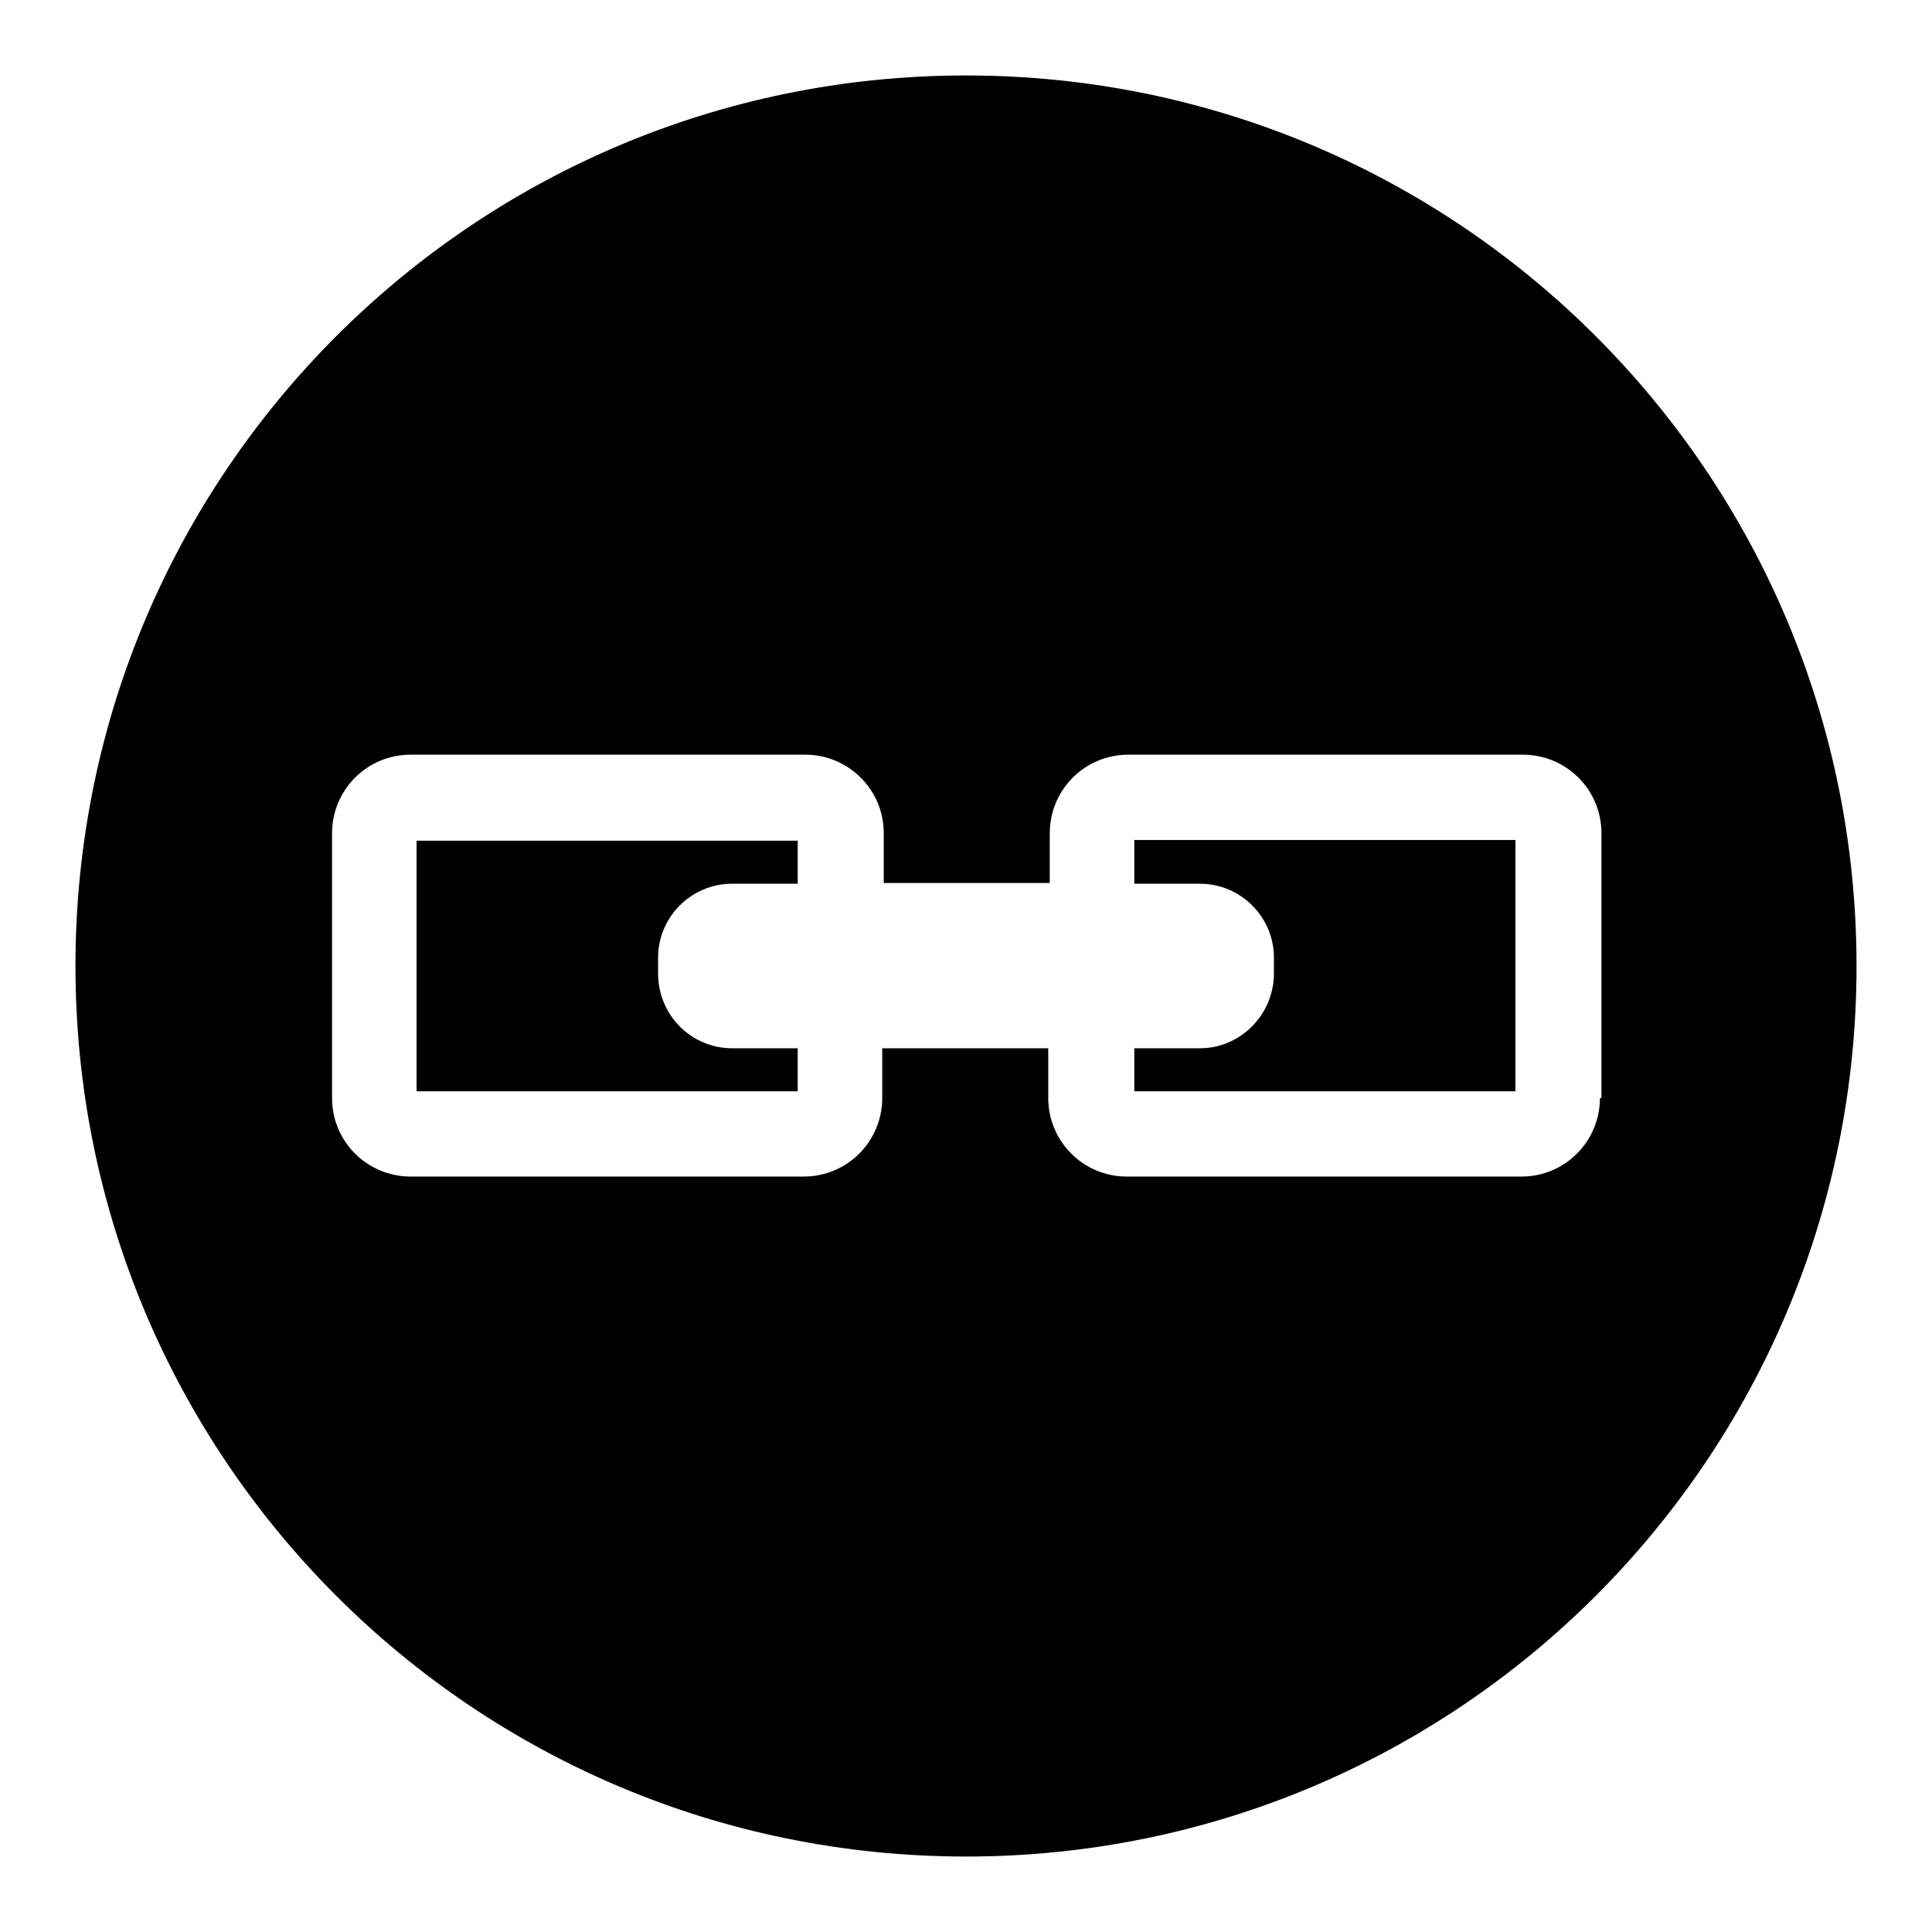
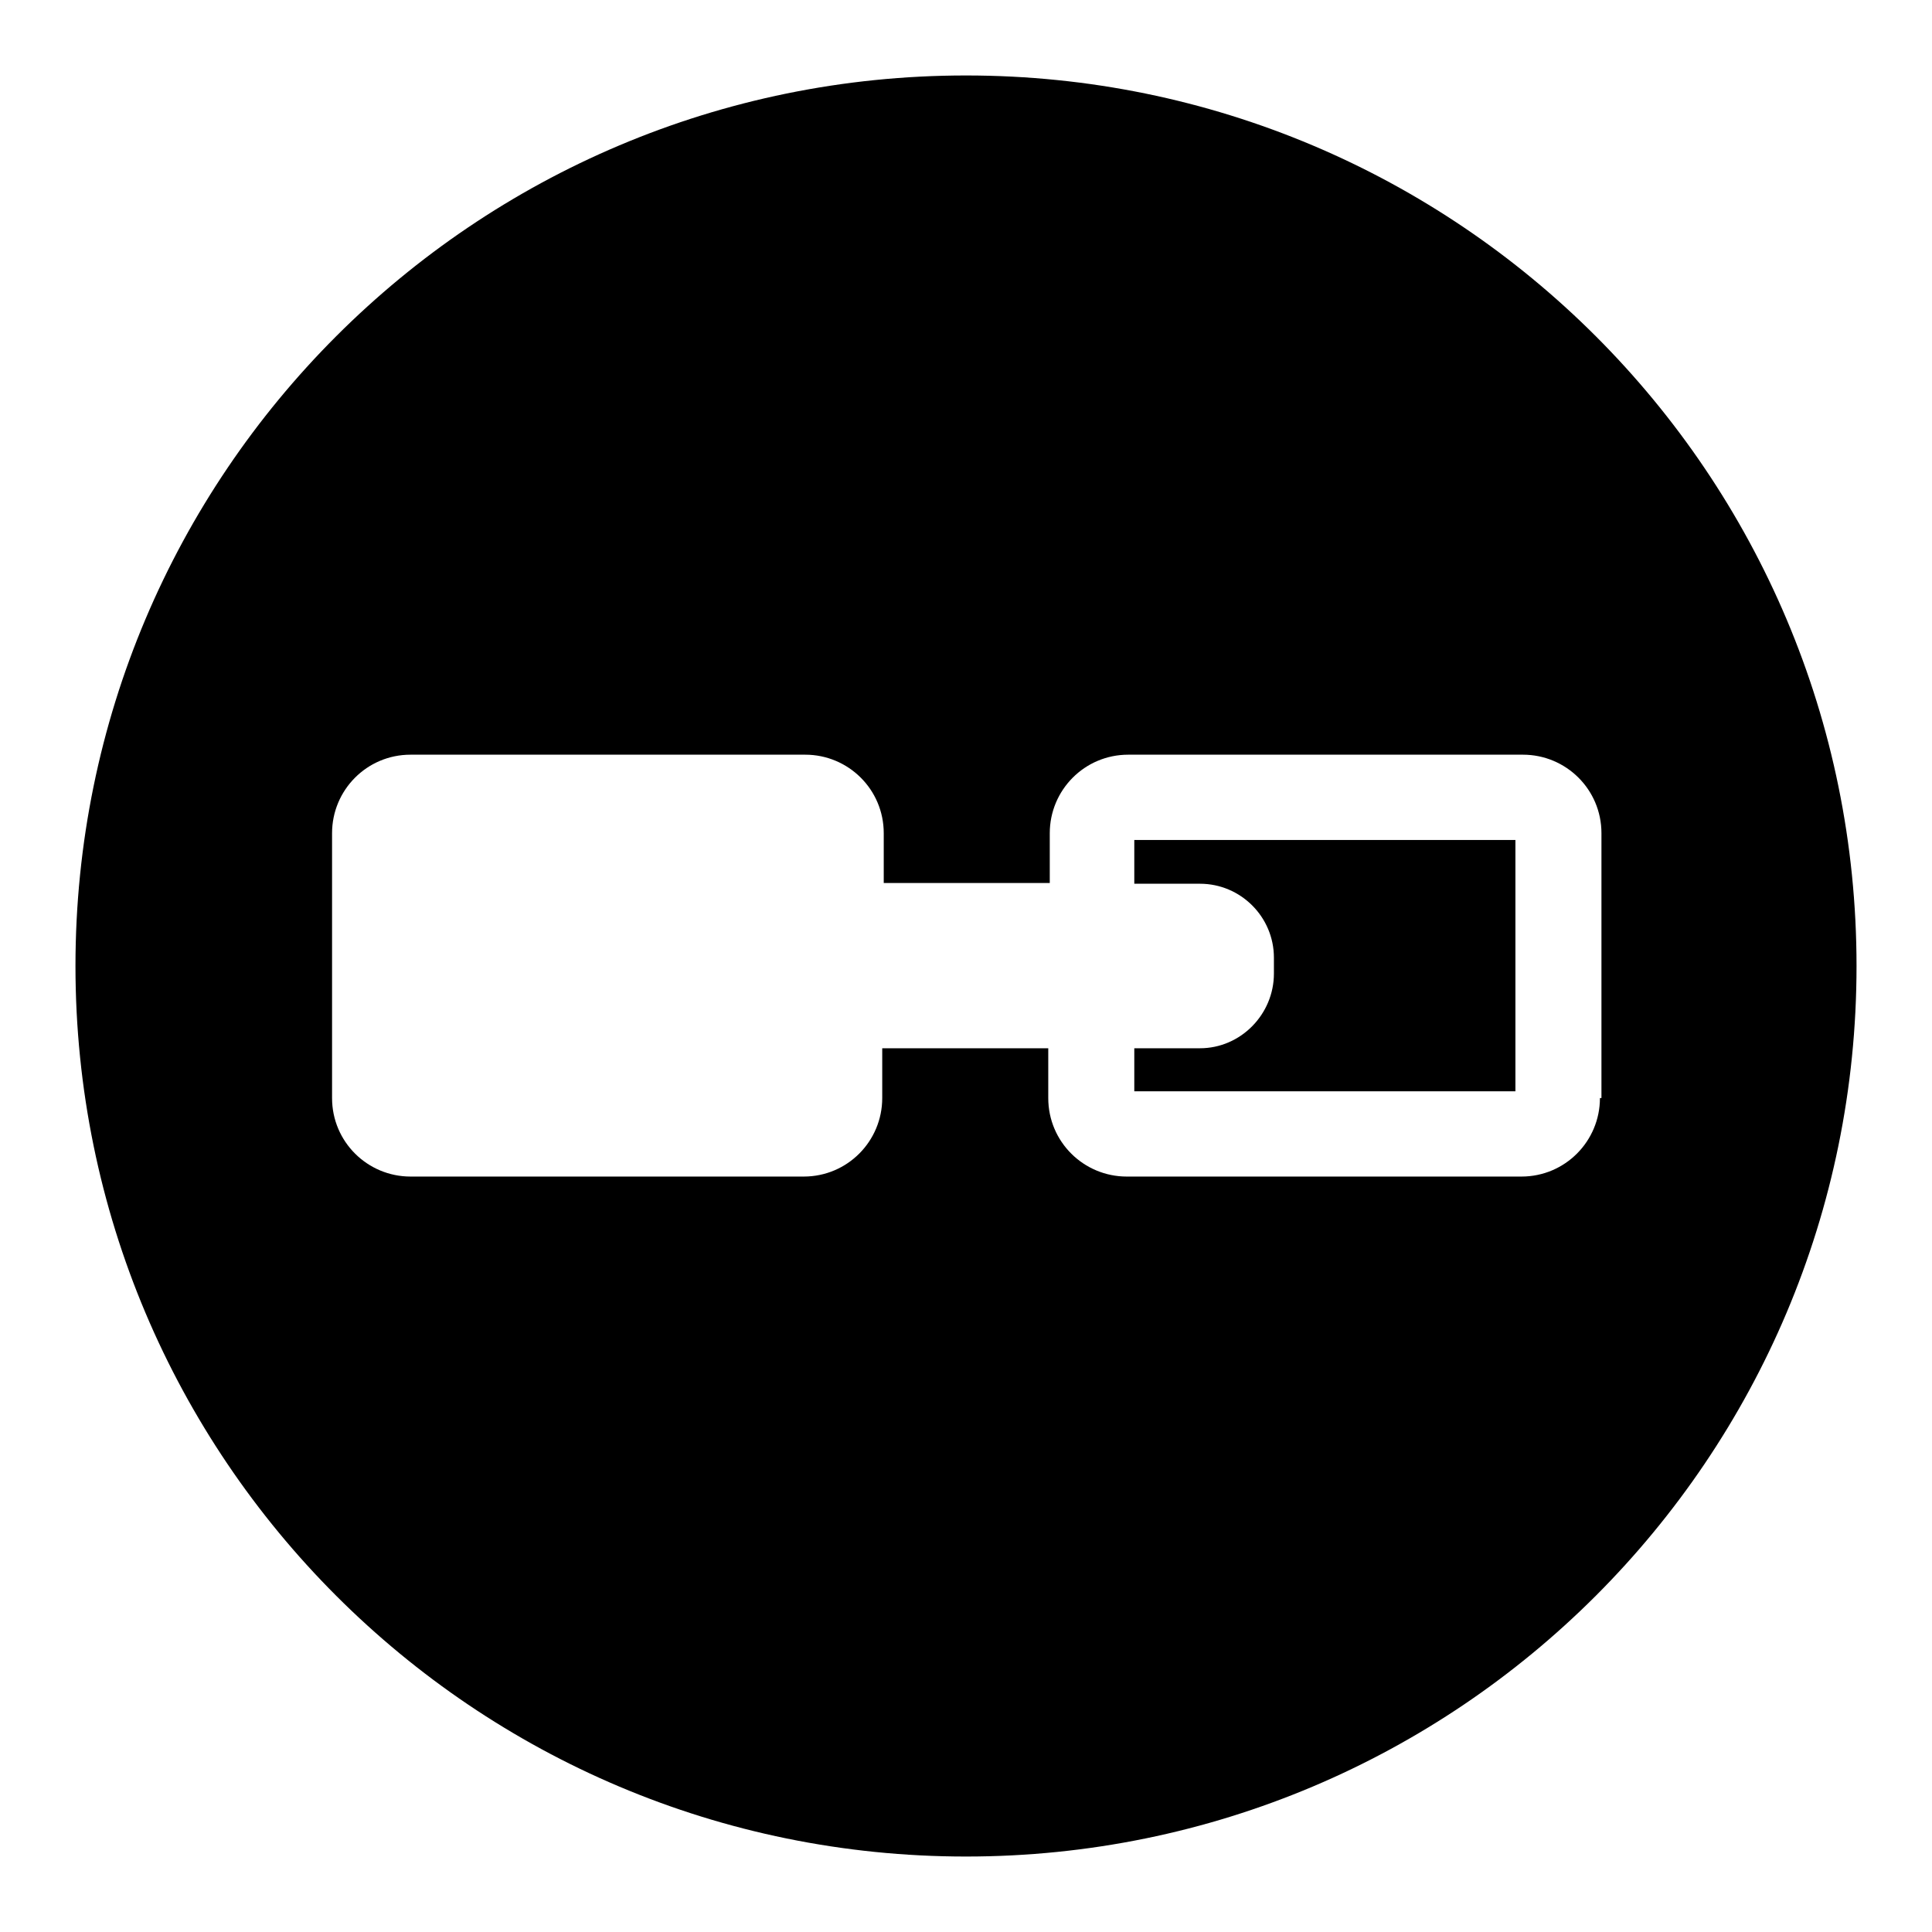
<svg xmlns="http://www.w3.org/2000/svg" version="1.1" x="0px" y="0px" viewBox="0 0 256 256" enable-background="new 0 0 256 256" xml:space="preserve">
  <g>
    <g>
      <g>
        <g>
          <path fill="#000000" d="M128,10C62.8,10,10,62.8,10,128c0,65.2,52.8,118,118,118c65.2,0,118-52.8,118-118C246,62.8,193.2,10,128,10z M212,145.5c0,5.7-4.6,10.4-10.4,10.4h-52.3c-5.7,0-10.4-4.6-10.4-10.4v-6.6h-22v6.6c0,5.7-4.6,10.4-10.4,10.4H54.4c-5.7,0-10.4-4.6-10.4-10.4v-35.1c0-5.7,4.6-10.4,10.4-10.4h52.3c5.7,0,10.4,4.6,10.4,10.4v6.6h22v-6.6c0-5.7,4.6-10.4,10.4-10.4h52.3c5.7,0,10.4,4.6,10.4,10.4V145.5L212,145.5z" />
-           <path fill="#000000" d="M55.2,144.6h50.5v-5.7H97c-5.4,0-9.8-4.4-9.8-9.9v-2.1c0-5.4,4.4-9.8,9.8-9.8h8.7v-5.7H55.2V144.6z" />
          <path fill="#000000" d="M150.3,117.1h8.7c5.4,0,9.8,4.4,9.8,9.8v2.1c0,5.4-4.4,9.9-9.8,9.9h-8.7v5.7h50.5v-33.3h-50.5V117.1z" />
        </g>
      </g>
      <g />
      <g />
      <g />
      <g />
      <g />
      <g />
      <g />
      <g />
      <g />
      <g />
      <g />
      <g />
      <g />
      <g />
      <g />
    </g>
  </g>
</svg>